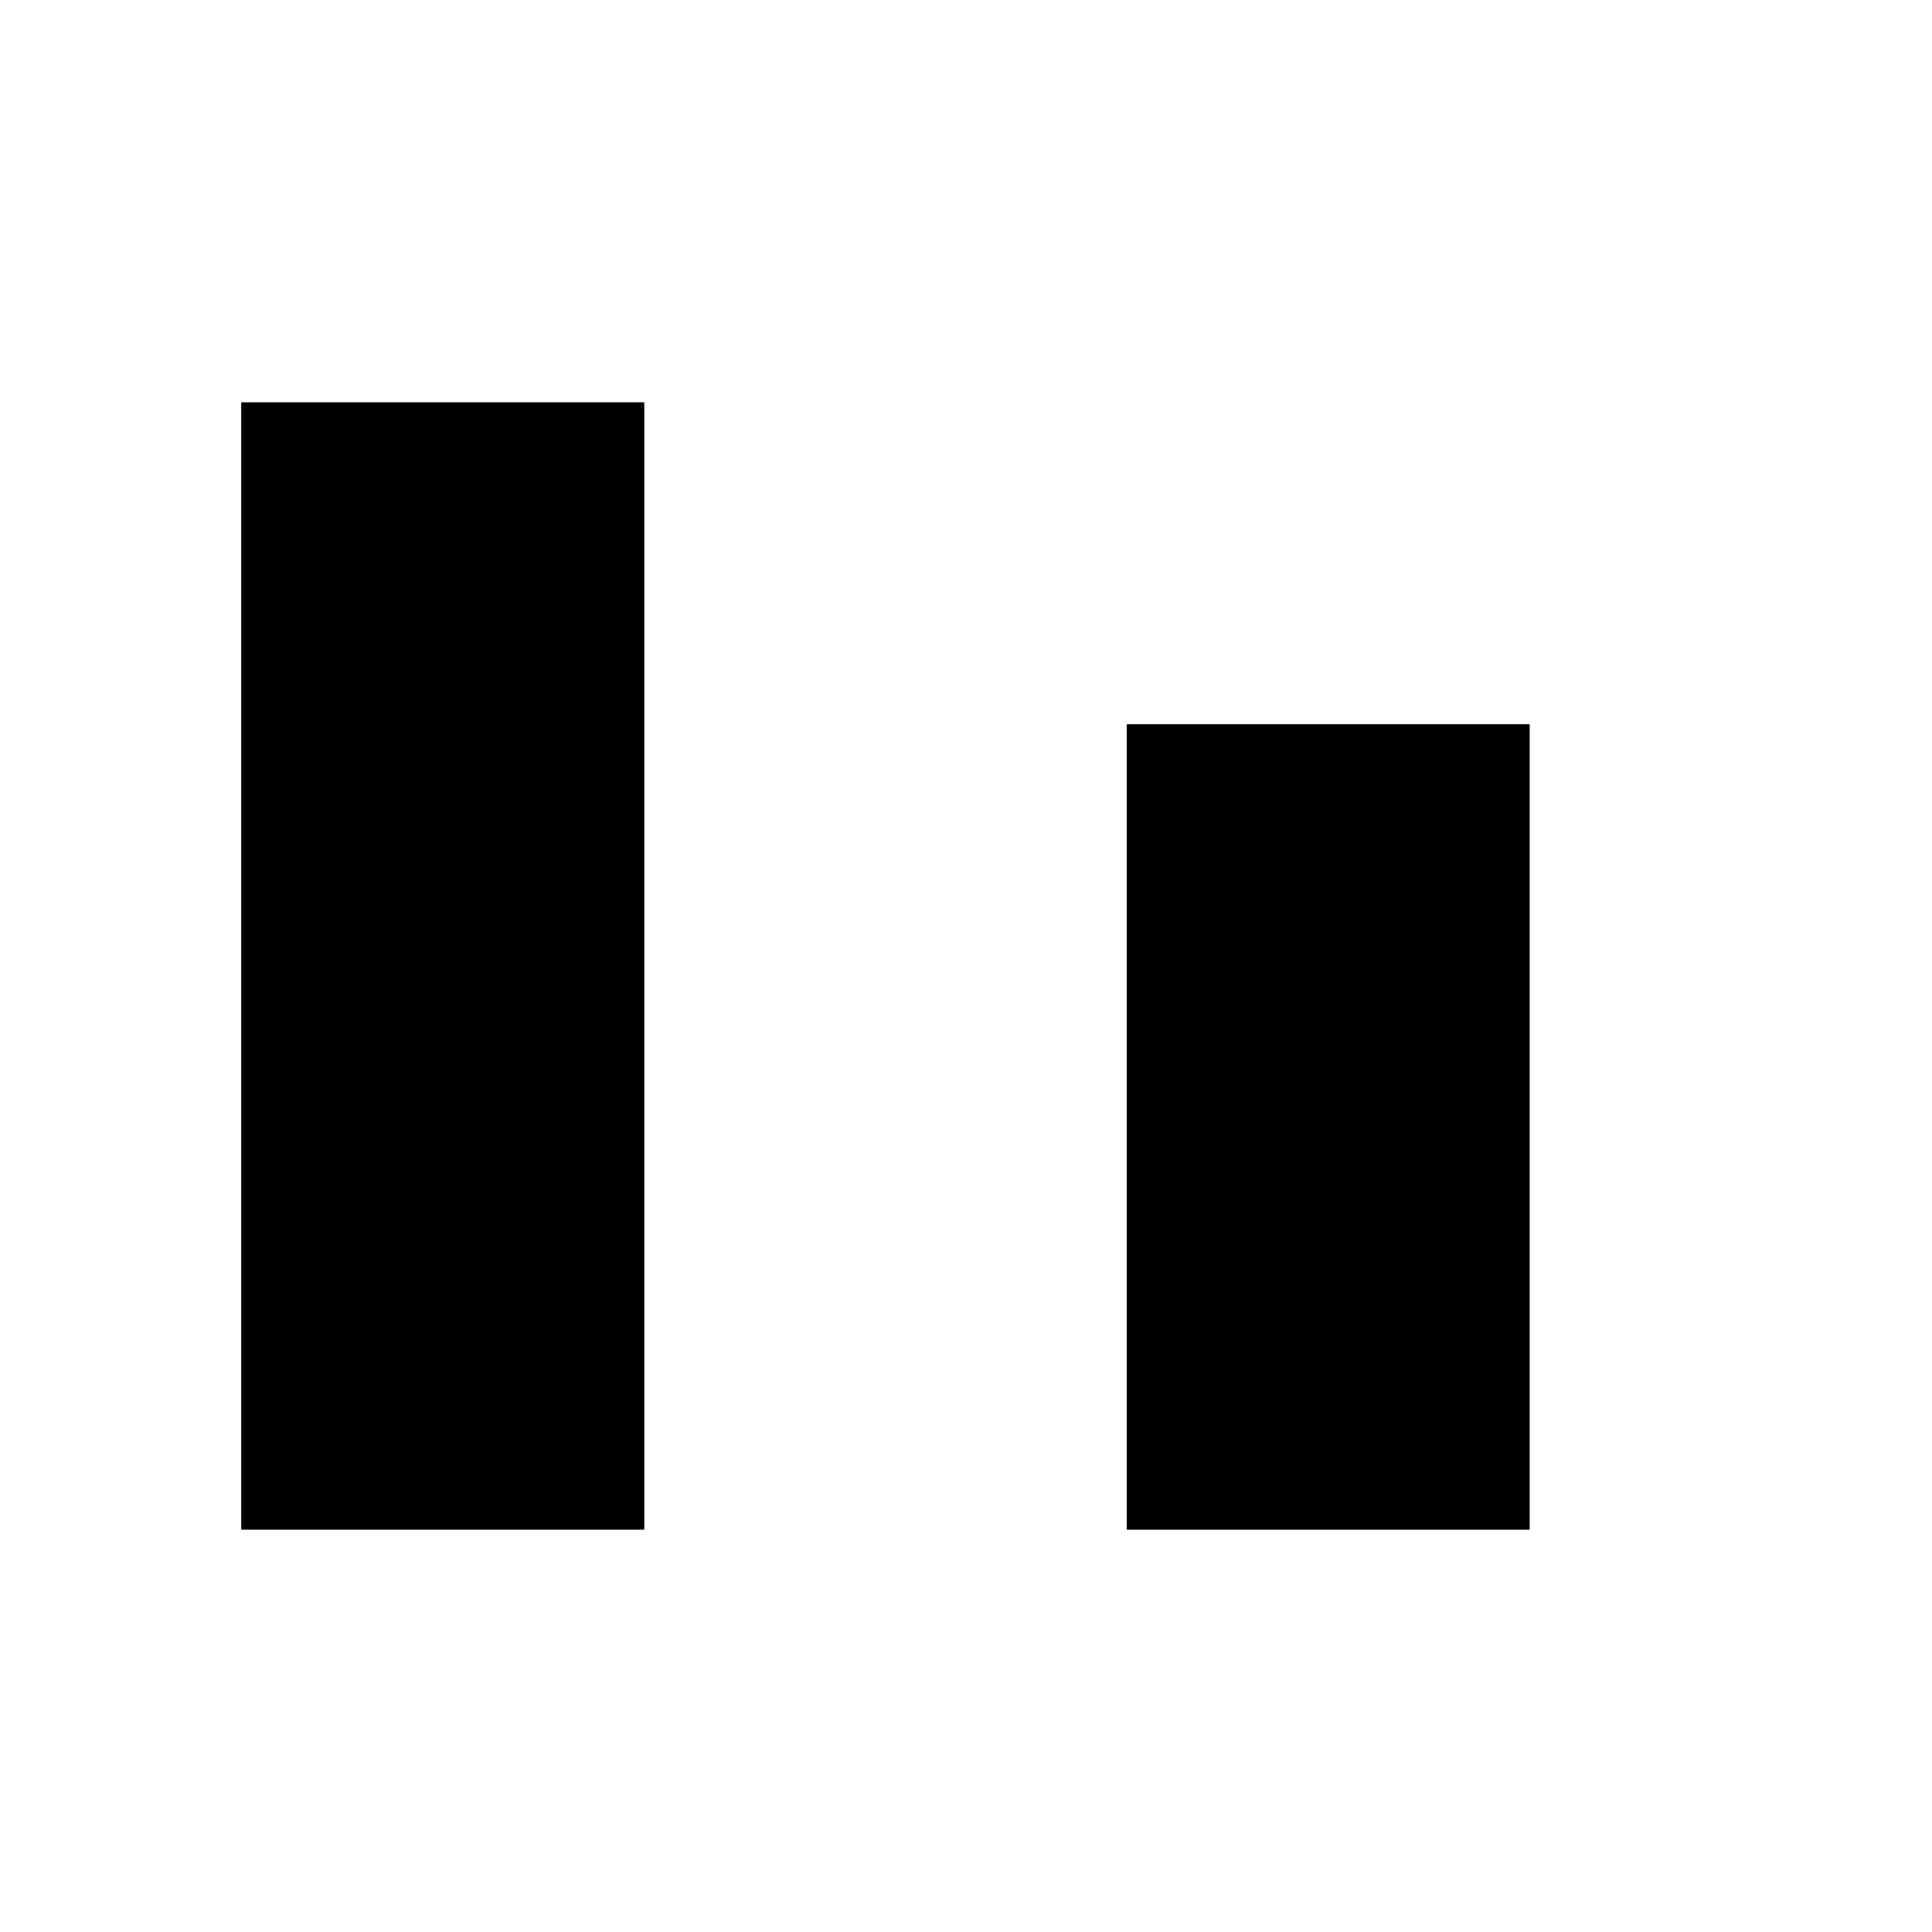
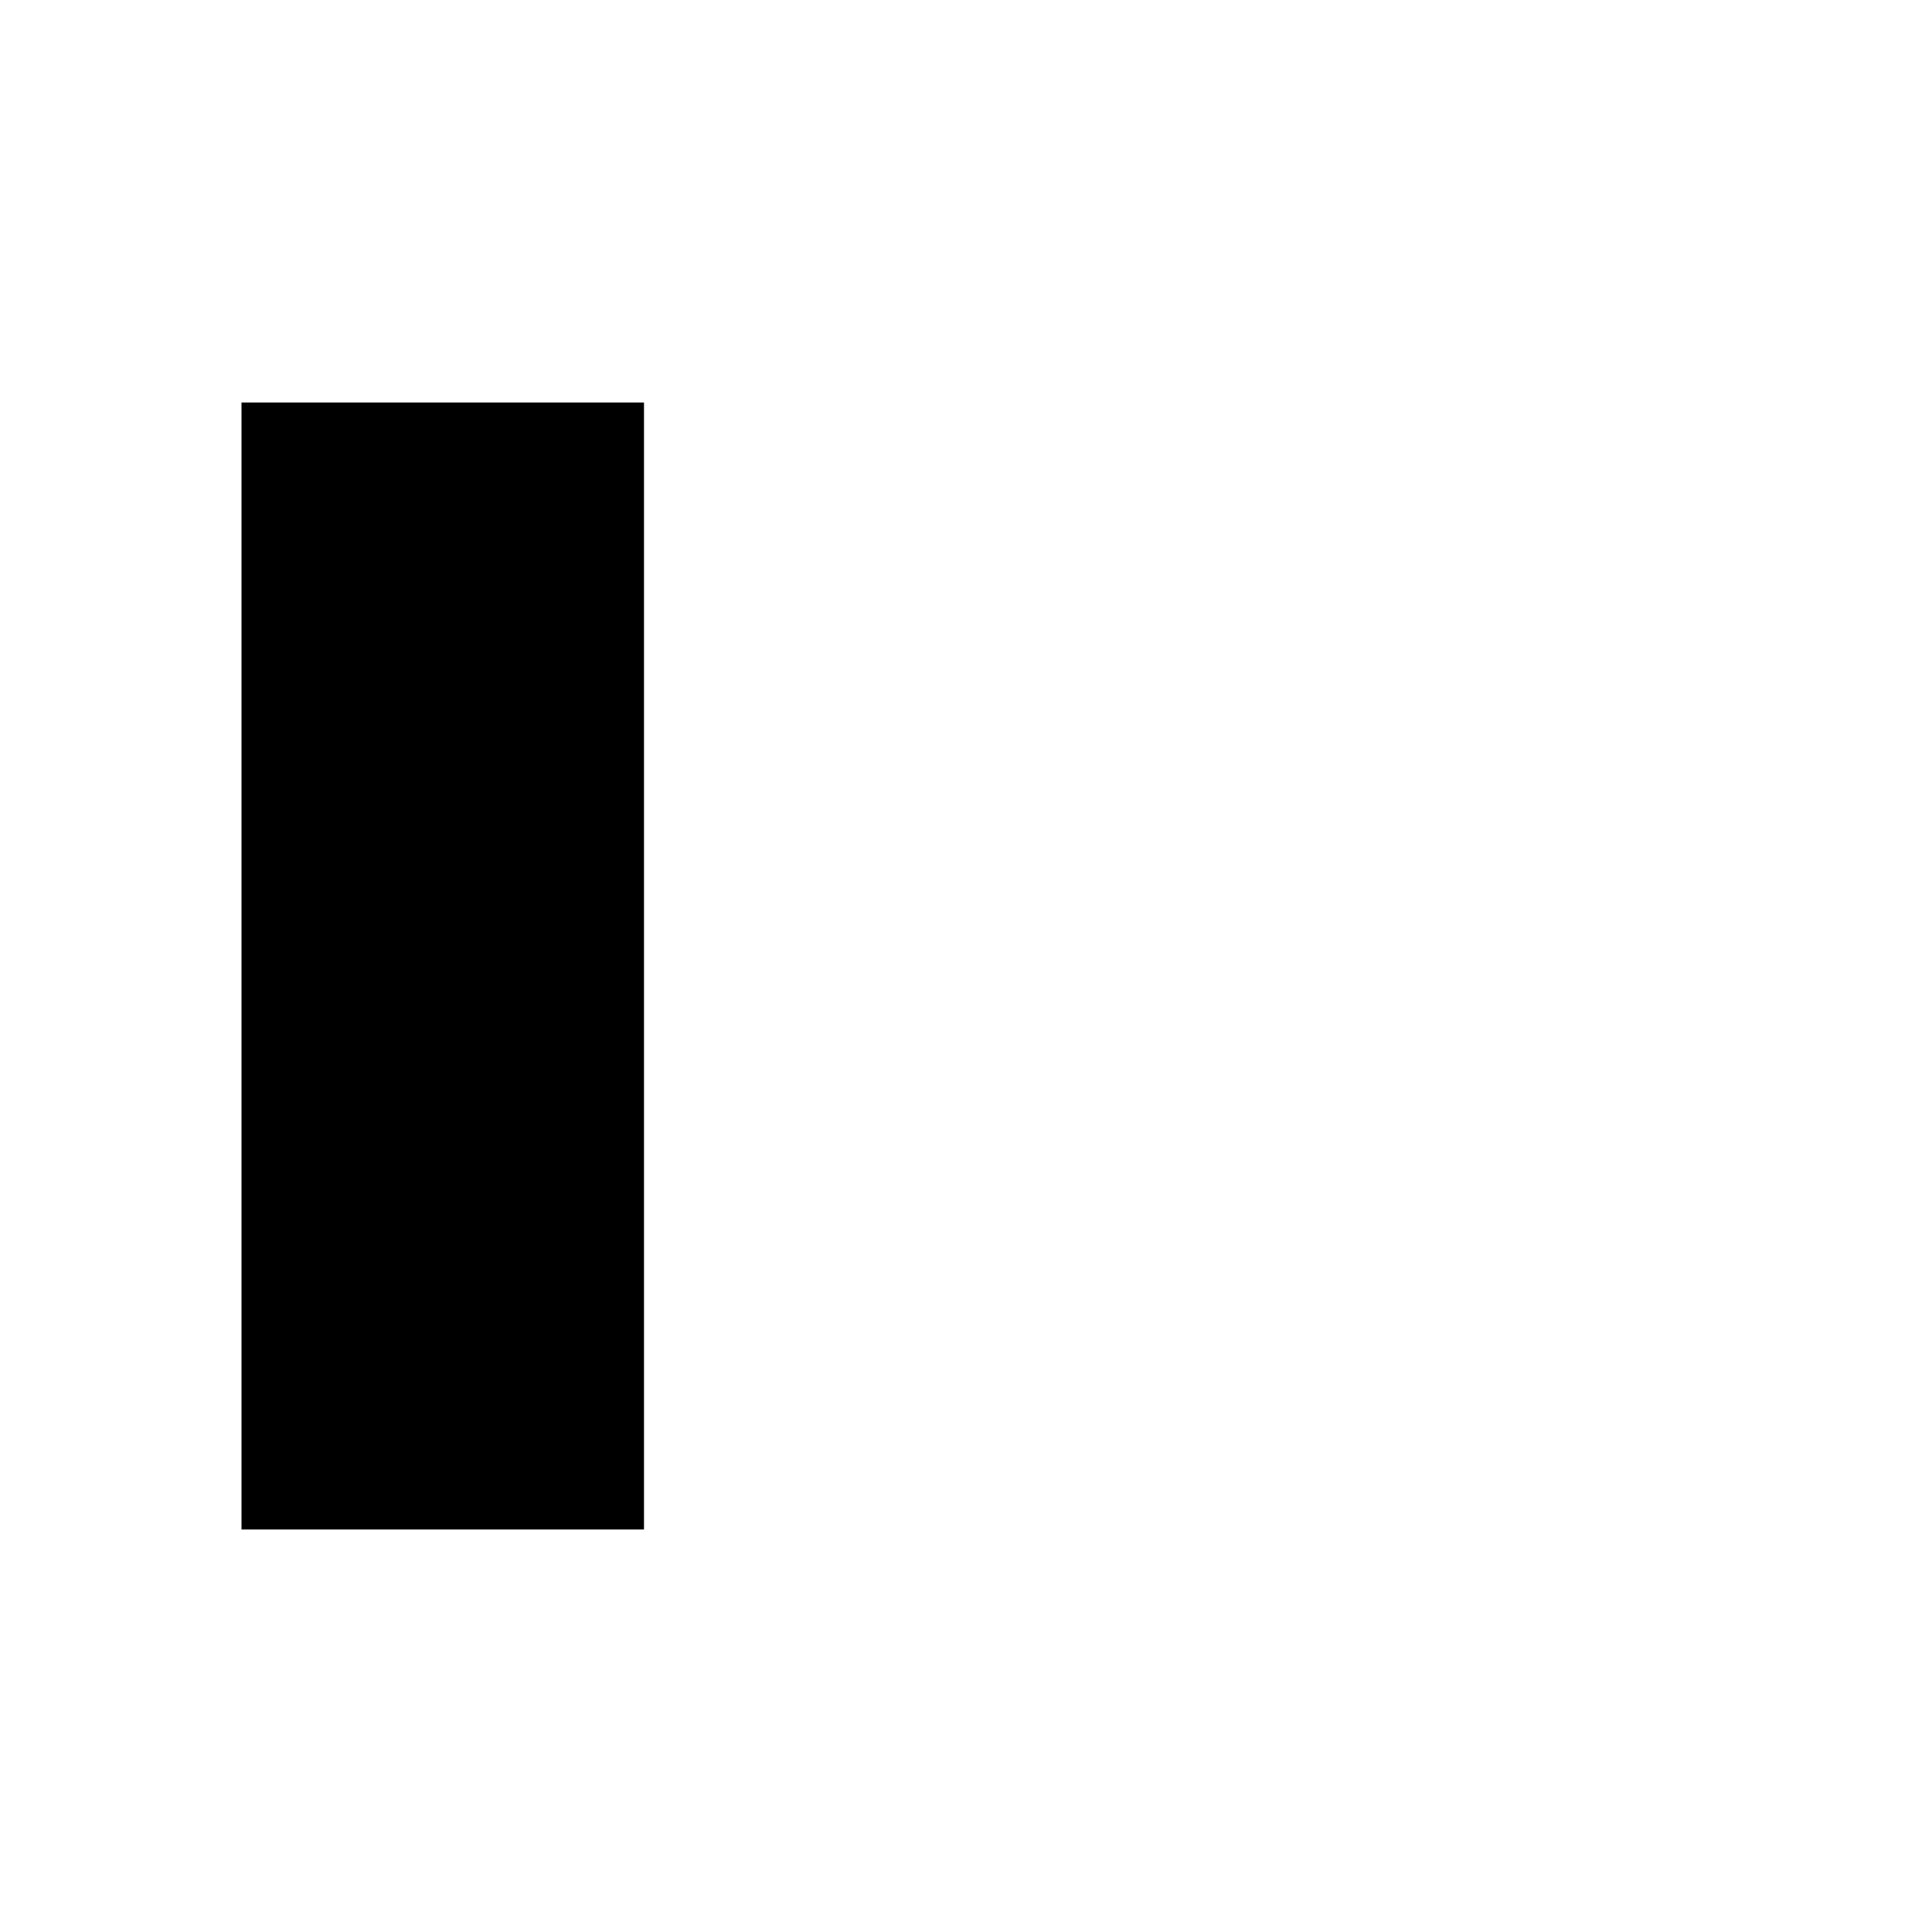
<svg xmlns="http://www.w3.org/2000/svg" preserveAspectRatio="none" overflow="visible" height="100%" viewBox="0 0 24 24" fill="none">
  <rect x="3" y="5" width="5" height="14" fill="black" />
-   <rect x="3" y="5" width="5" height="14" fill="black" />
-   <rect x="3" y="5" width="5" height="14" fill="black" />
-   <rect x="14" y="9" width="5" height="10" fill="black" />
-   <rect x="14" y="9" width="5" height="10" fill="black" />
-   <rect x="14" y="9" width="5" height="10" fill="black" />
</svg>